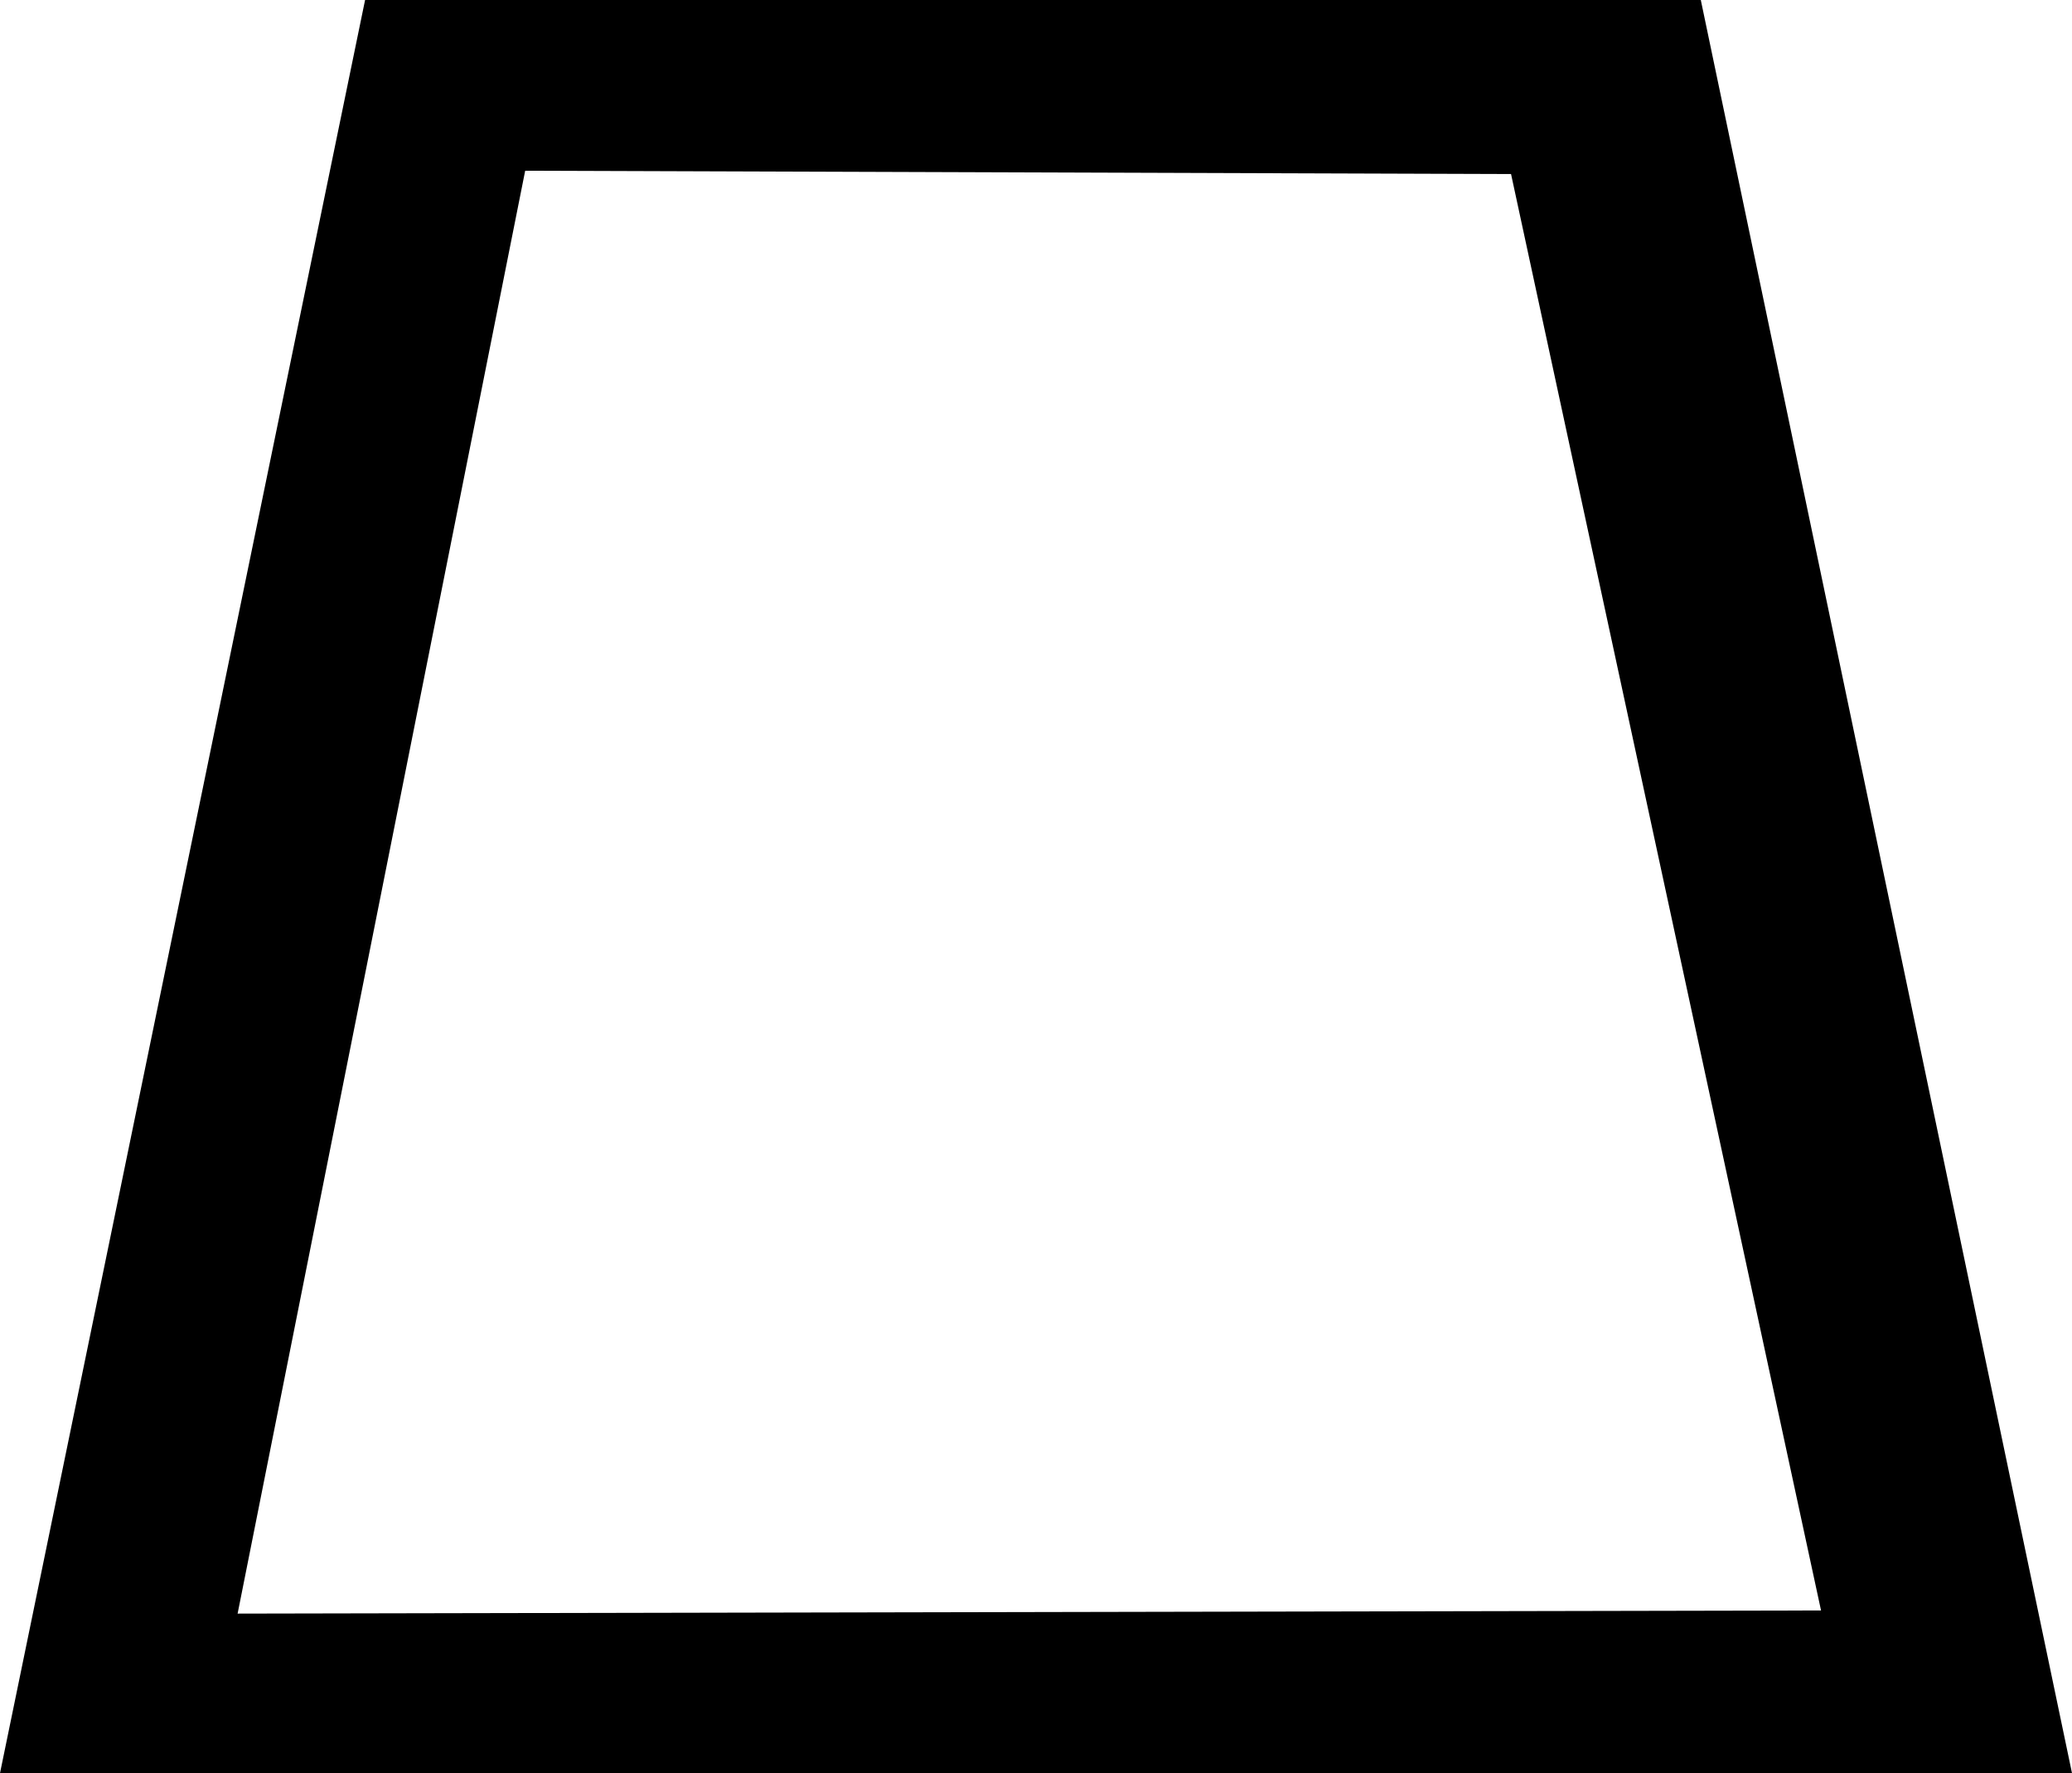
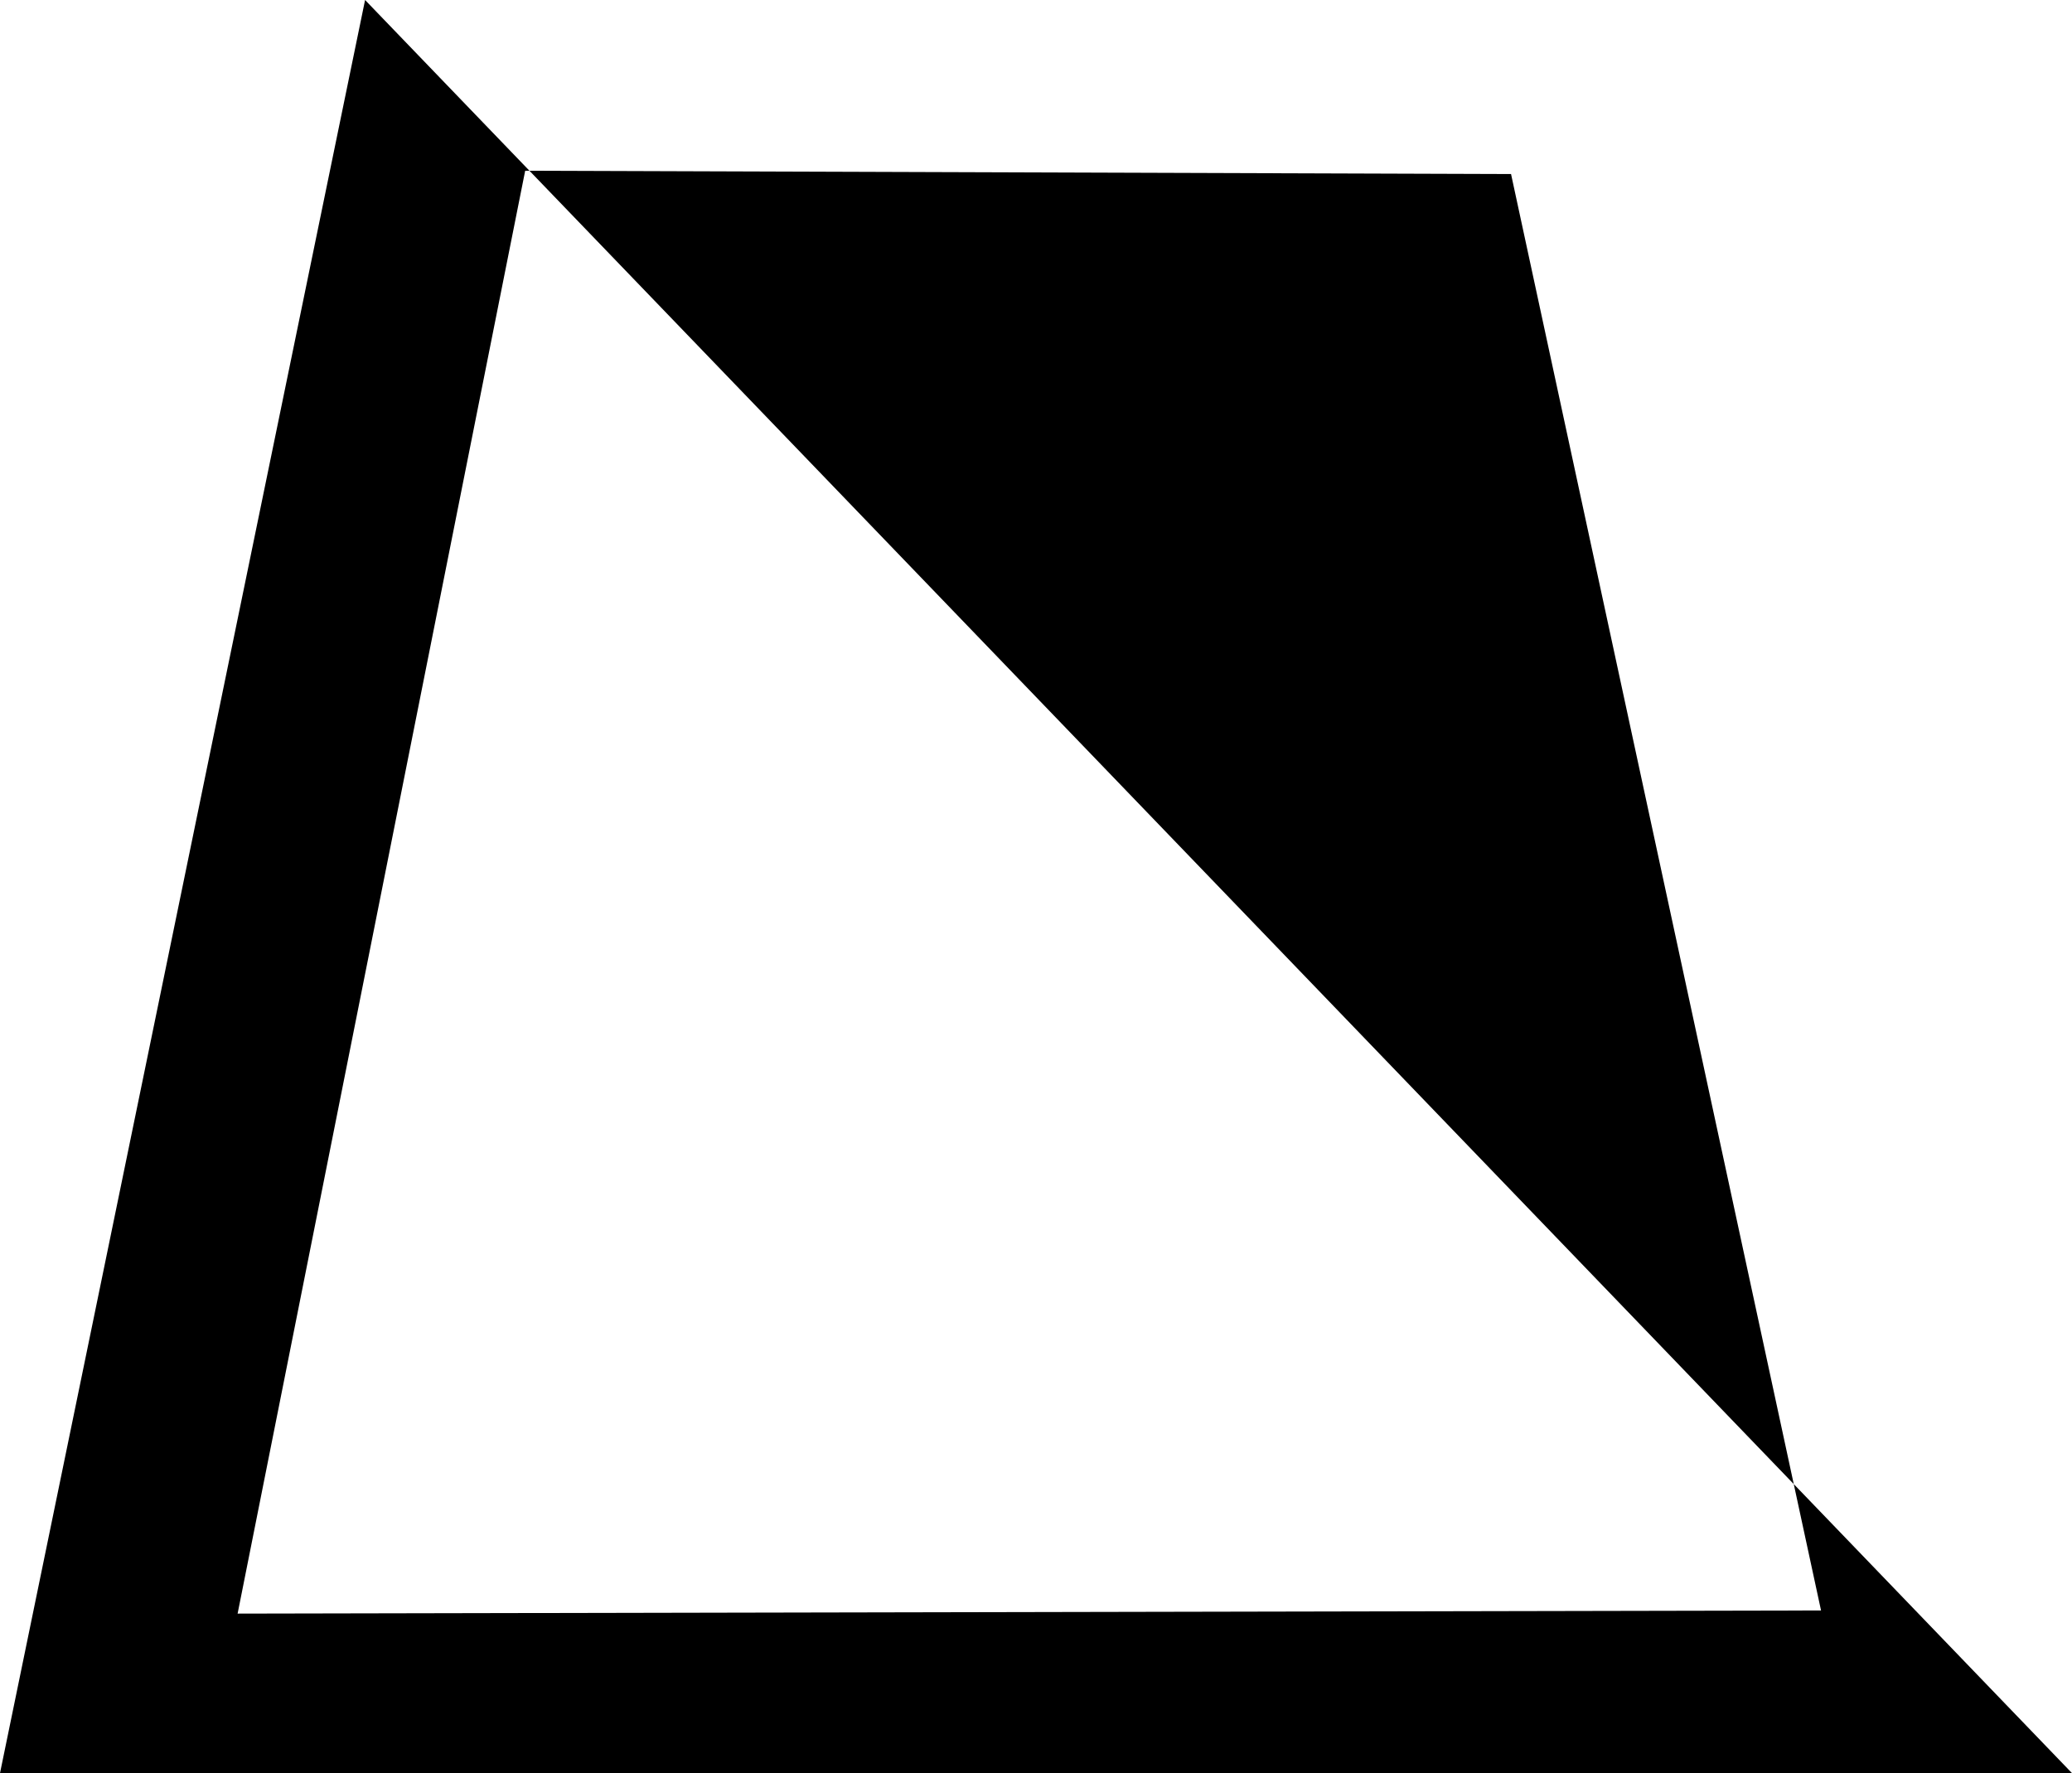
<svg xmlns="http://www.w3.org/2000/svg" width="925.586" height="791.992" id="svg1609" version="1.1">
  <defs id="defs1614" />
-   <path id="path1611" style="fill:#000000;stroke:none;stroke-width:100" d="M 163.086,0 0,791.992 H 925.586 L 759.766,0 Z M 675,77.734 813.477,719.336 106.145,720.737 234.604,76.266 Z" />
+   <path id="path1611" style="fill:#000000;stroke:none;stroke-width:100" d="M 163.086,0 0,791.992 H 925.586 Z M 675,77.734 813.477,719.336 106.145,720.737 234.604,76.266 Z" />
</svg>